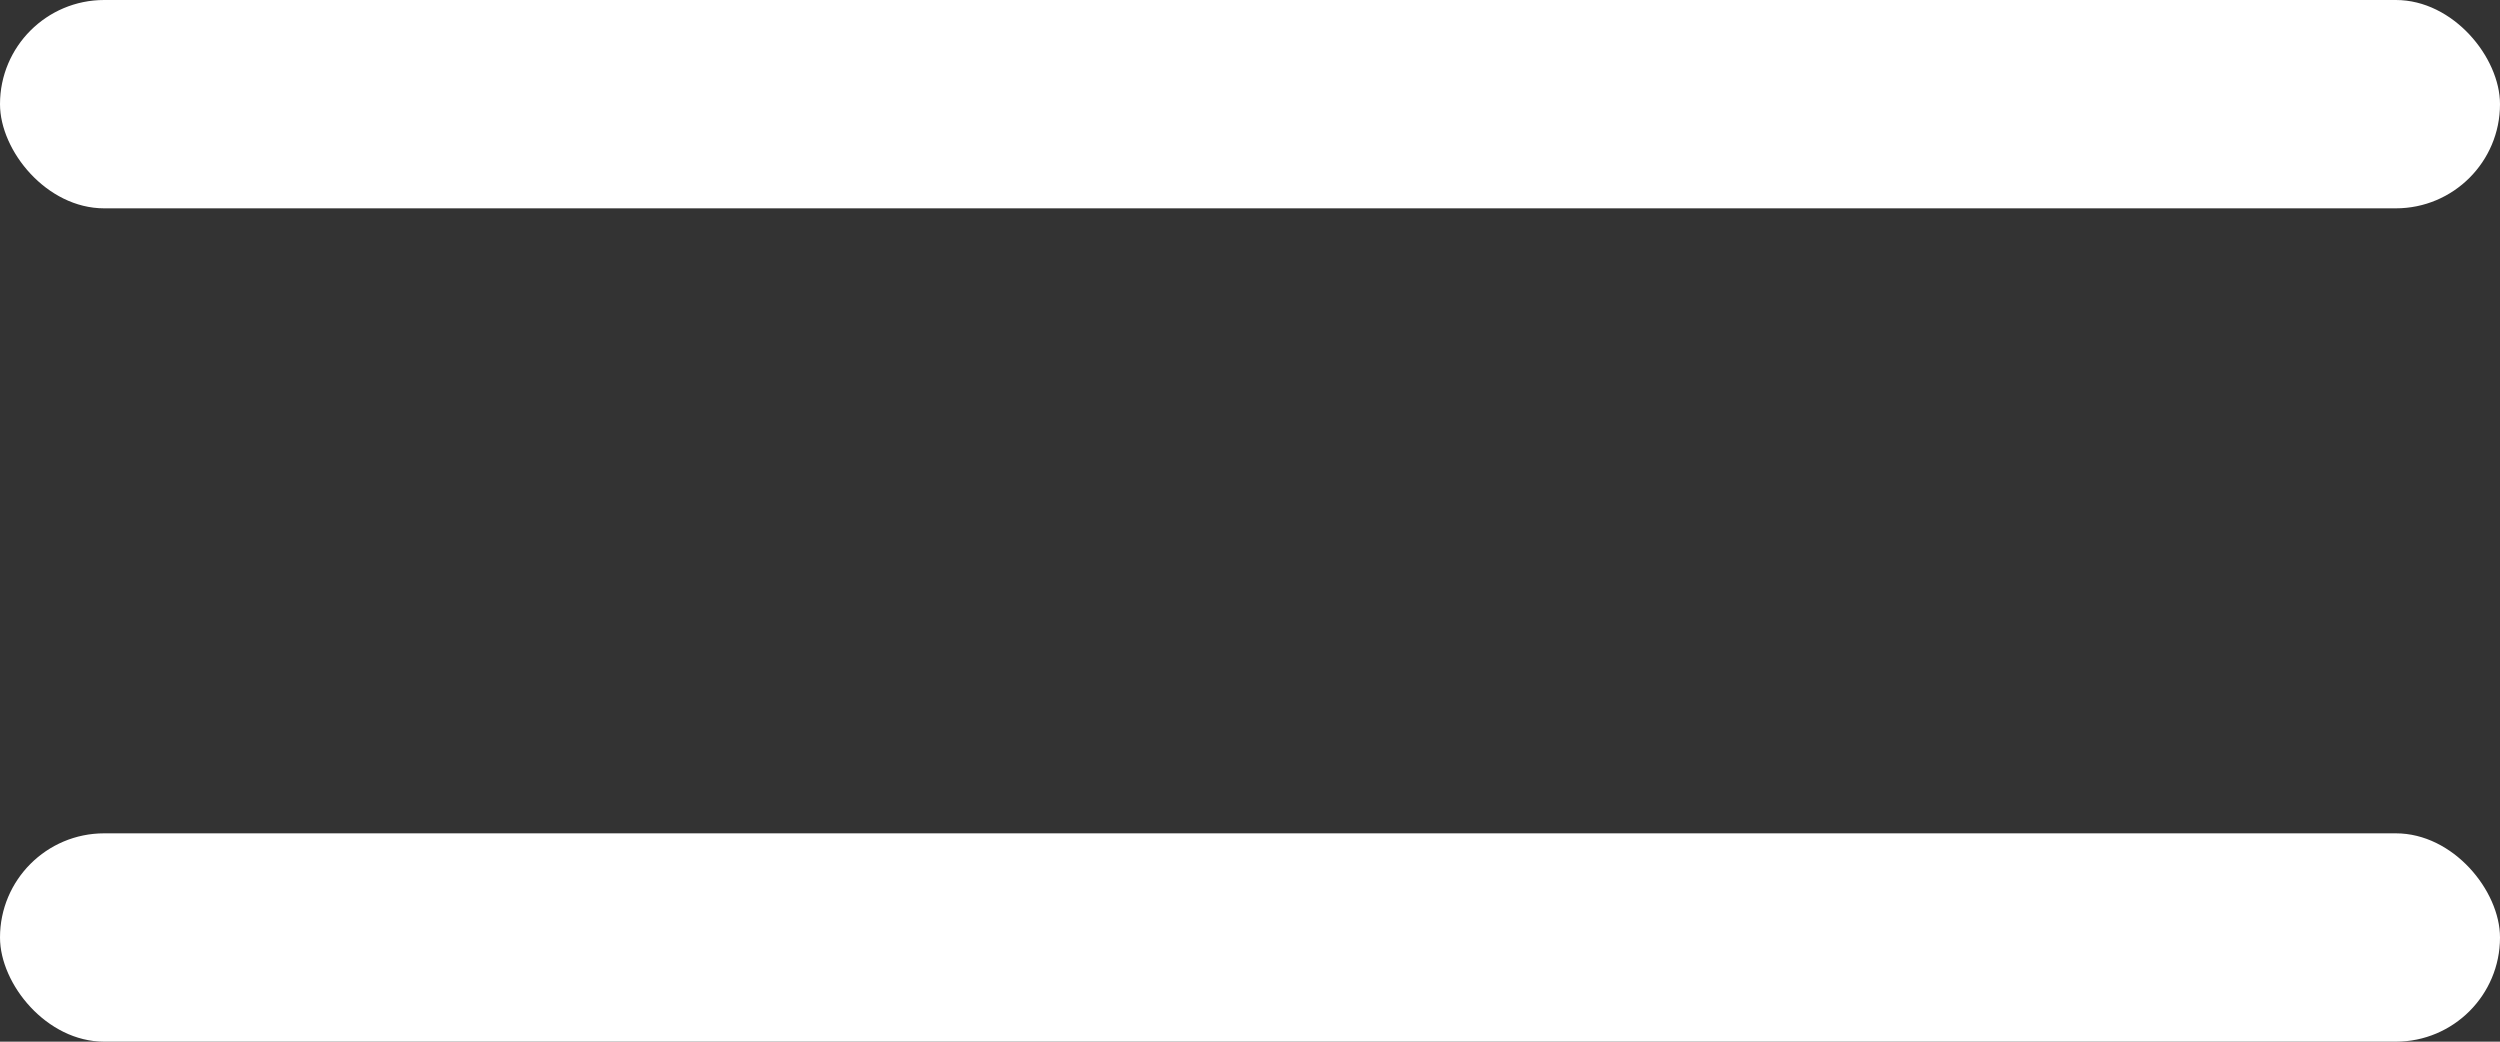
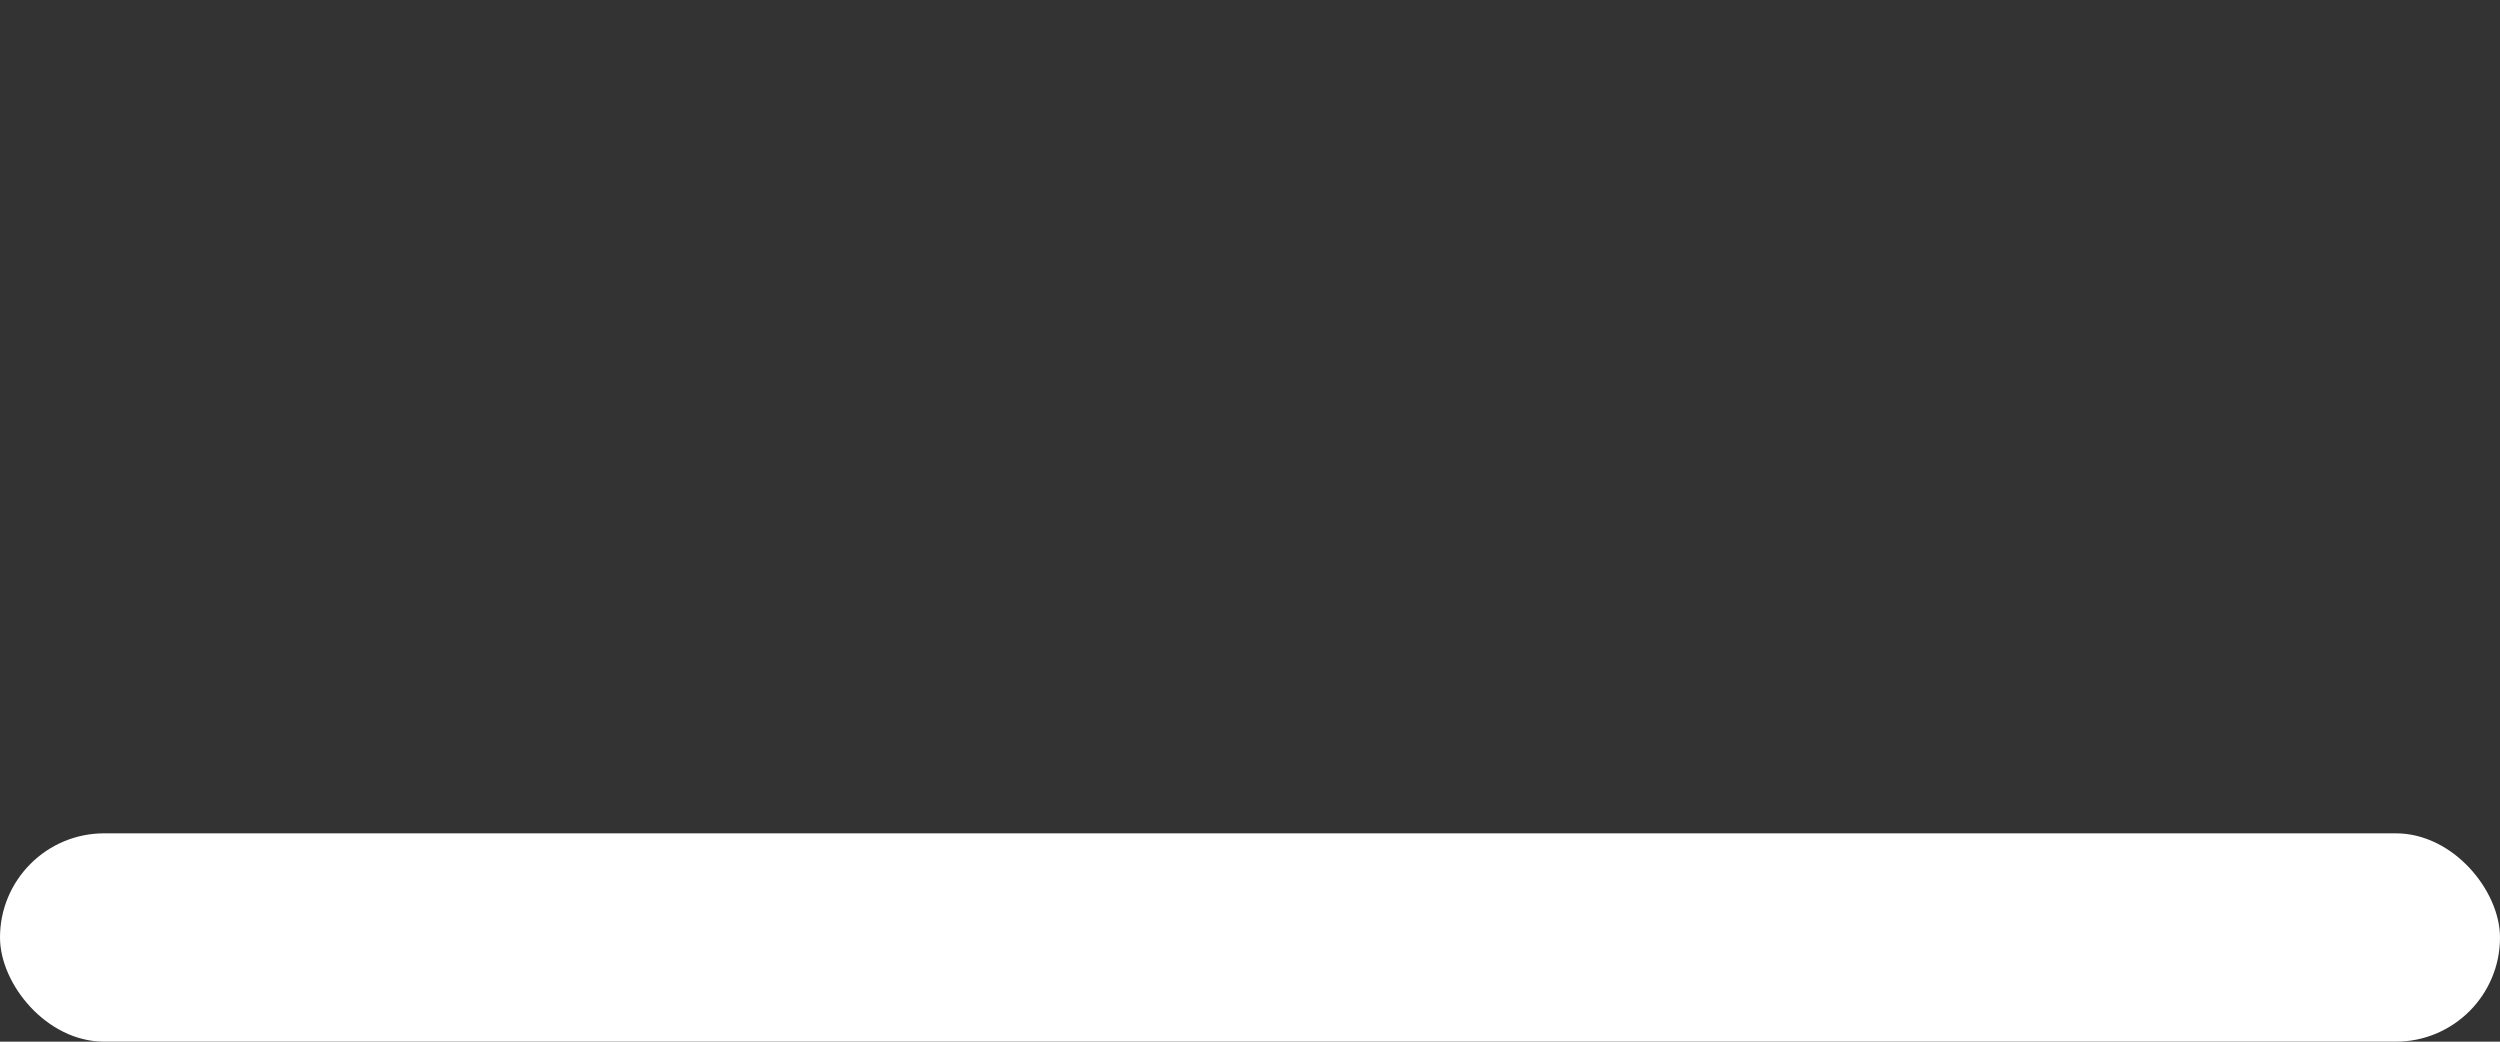
<svg xmlns="http://www.w3.org/2000/svg" width="24" height="10" viewBox="0 0 24 10" fill="none">
  <rect x="0" y="0" width="24" height="10" fill="#333333" stroke="none" />
-   <rect width="24" height="2" rx="1" fill="white" />
  <rect y="8" width="24" height="2" rx="1" fill="white" />
</svg>